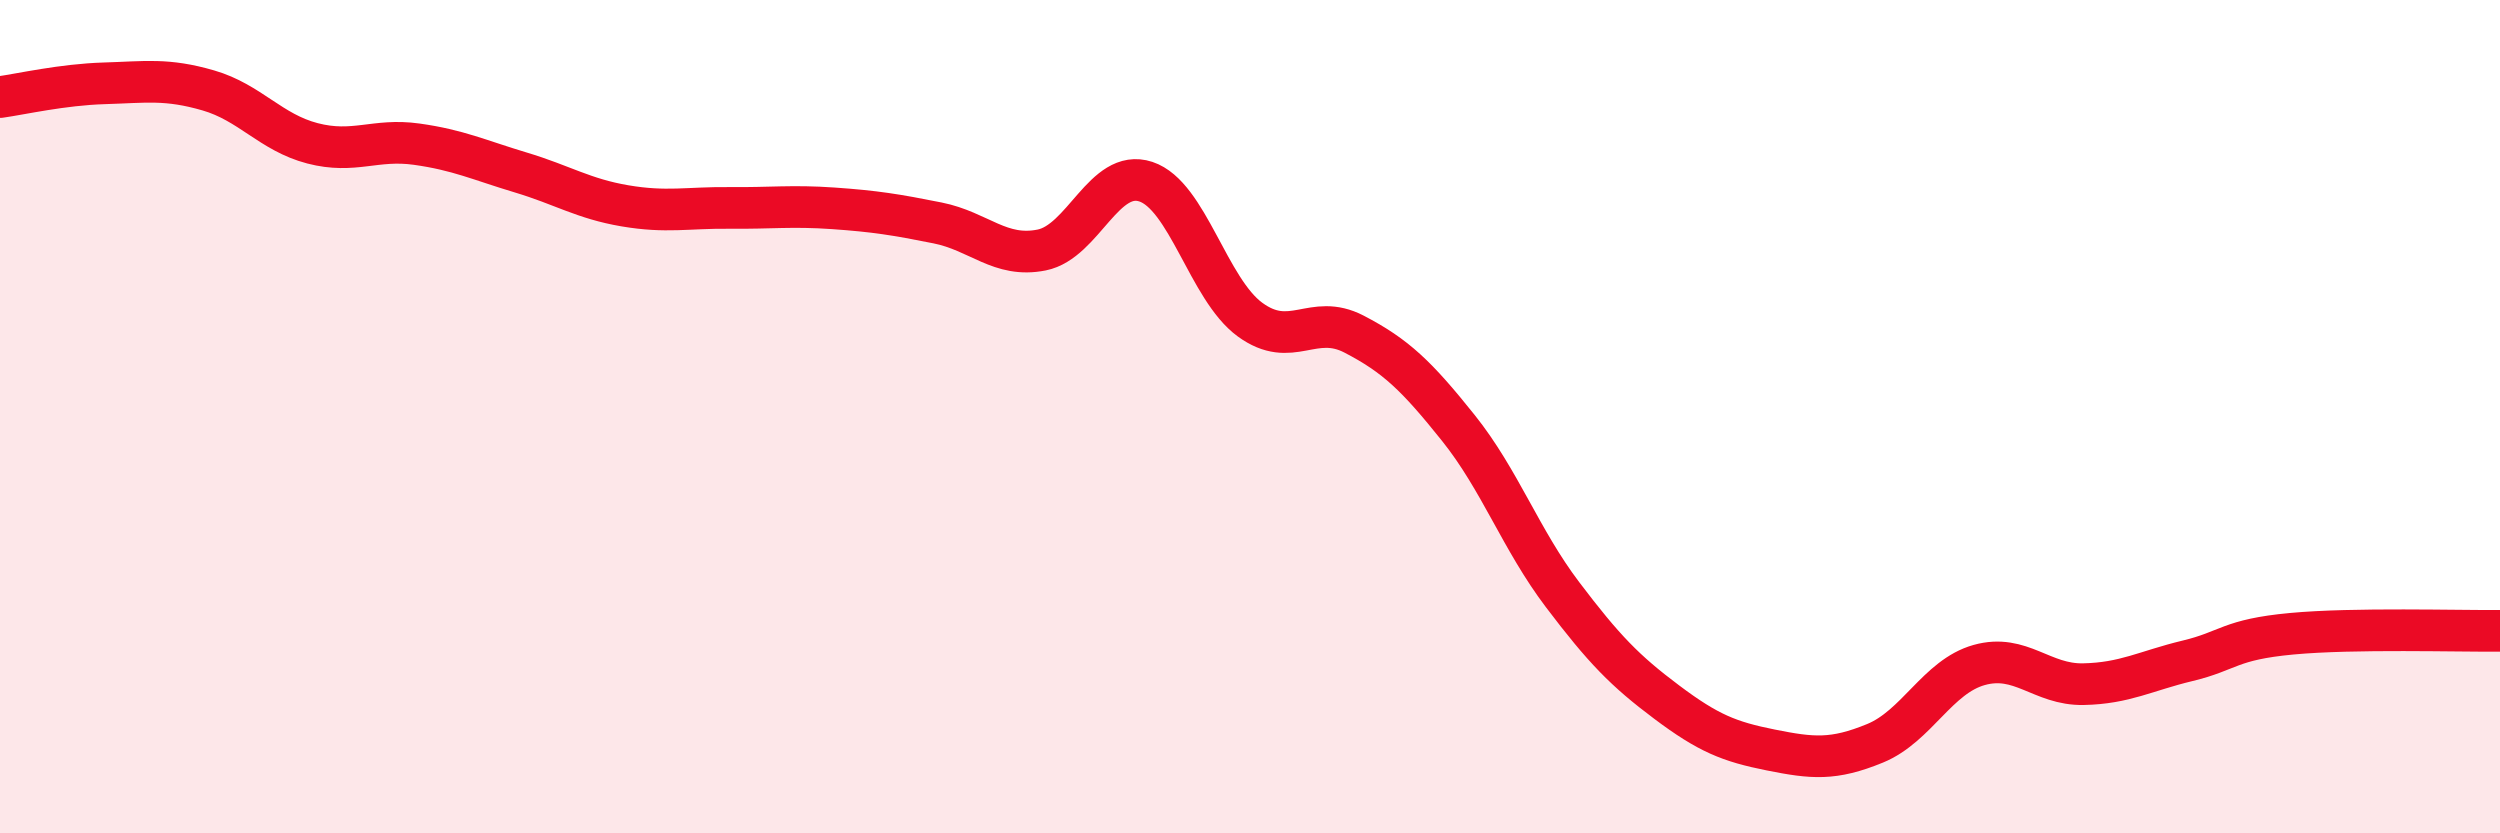
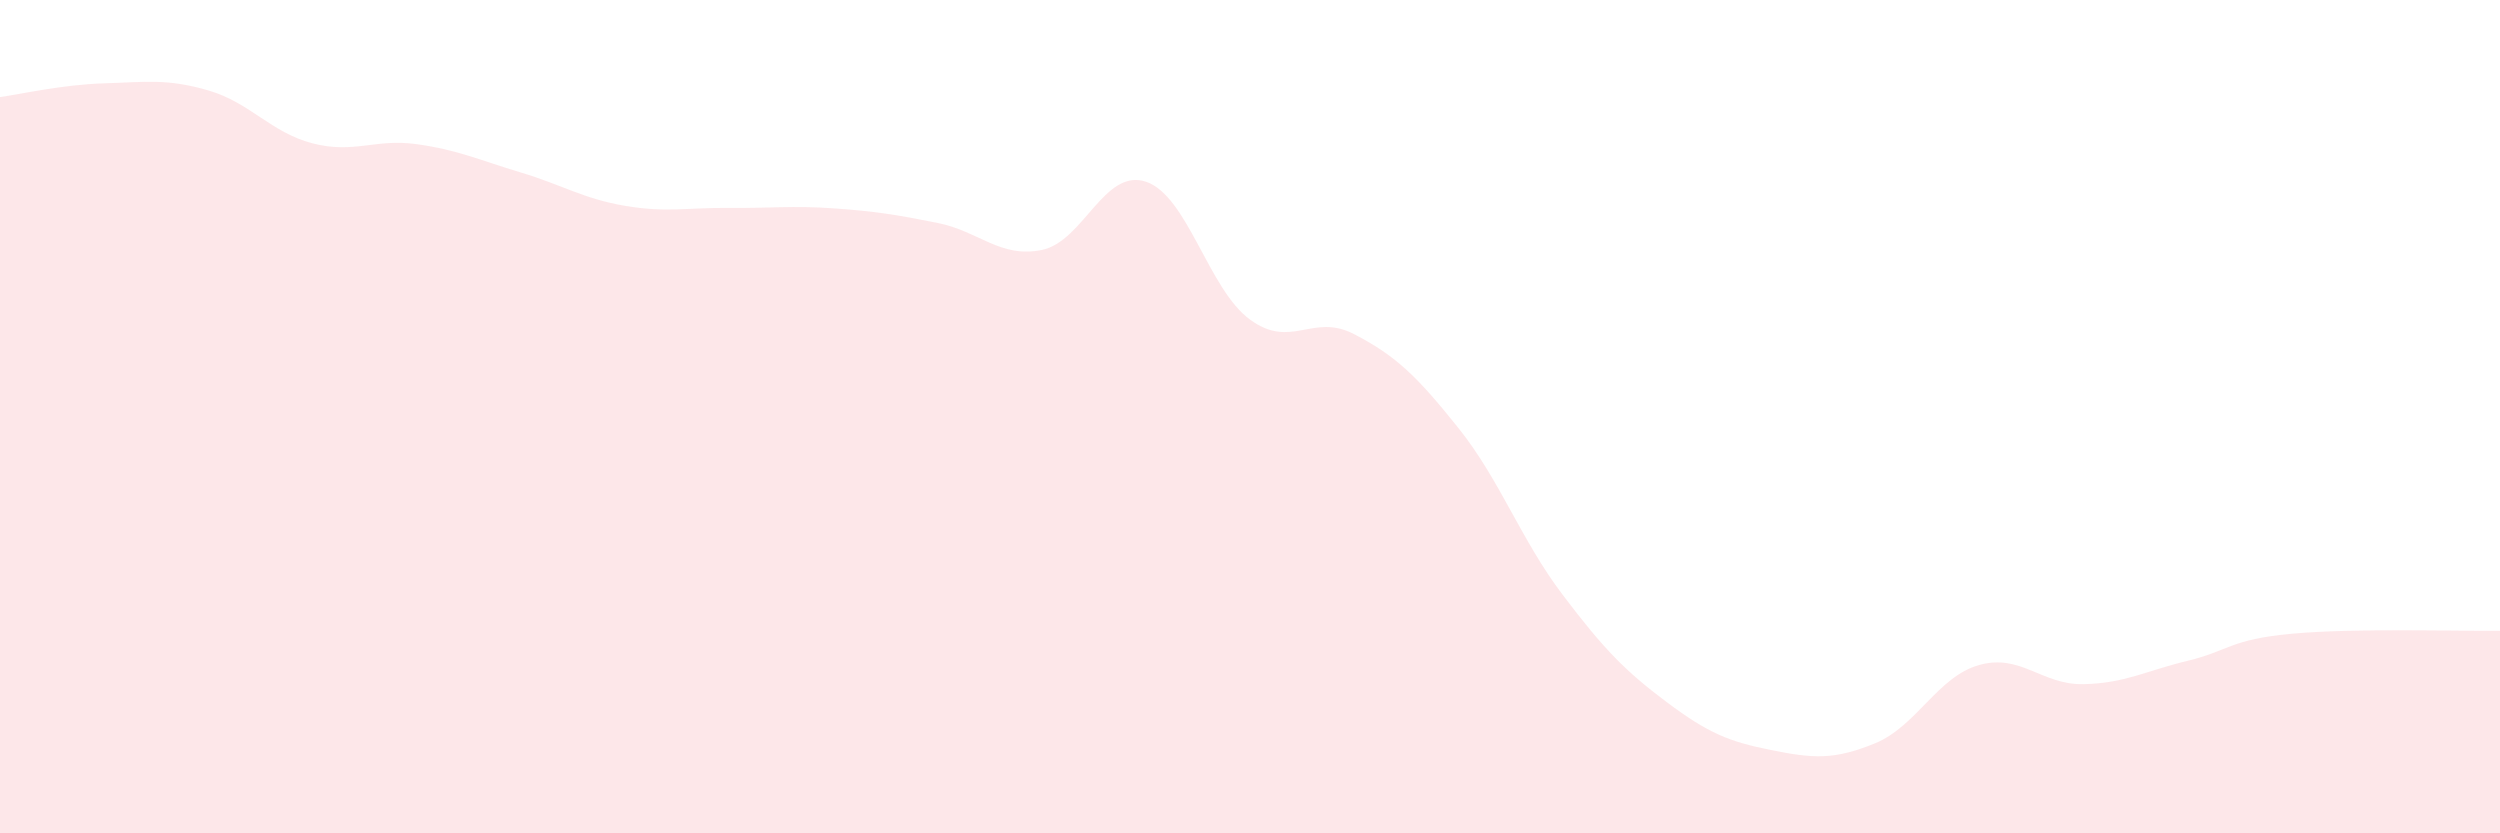
<svg xmlns="http://www.w3.org/2000/svg" width="60" height="20" viewBox="0 0 60 20">
-   <path d="M 0,2.33 C 0.5,2.26 1.5,2.03 2.5,2 C 3.5,1.97 4,1.88 5,2.17 C 6,2.46 6.5,3.18 7.5,3.44 C 8.5,3.7 9,3.32 10,3.46 C 11,3.6 11.5,3.84 12.5,4.14 C 13.5,4.44 14,4.77 15,4.94 C 16,5.11 16.5,4.98 17.5,4.99 C 18.5,5 19,4.93 20,5 C 21,5.07 21.5,5.15 22.5,5.35 C 23.5,5.55 24,6.2 25,6 C 26,5.8 26.5,4.03 27.5,4.36 C 28.5,4.69 29,6.94 30,7.67 C 31,8.4 31.5,7.5 32.5,8.02 C 33.5,8.54 34,9.02 35,10.27 C 36,11.52 36.5,12.95 37.5,14.27 C 38.5,15.59 39,16.1 40,16.85 C 41,17.6 41.5,17.8 42.5,18 C 43.5,18.2 44,18.25 45,17.84 C 46,17.43 46.5,16.24 47.5,15.96 C 48.5,15.68 49,16.44 50,16.42 C 51,16.4 51.5,16.1 52.5,15.86 C 53.5,15.62 53.5,15.35 55,15.21 C 56.5,15.07 59,15.15 60,15.14L60 20L0 20Z" fill="#EB0A25" opacity="0.1" stroke-linecap="round" stroke-linejoin="round" />
-   <path d="M 0,2.33 C 0.5,2.26 1.5,2.03 2.5,2 C 3.5,1.97 4,1.88 5,2.17 C 6,2.46 6.5,3.18 7.5,3.44 C 8.5,3.7 9,3.32 10,3.46 C 11,3.6 11.5,3.84 12.5,4.14 C 13.5,4.44 14,4.77 15,4.94 C 16,5.11 16.5,4.98 17.5,4.99 C 18.5,5 19,4.93 20,5 C 21,5.07 21.5,5.15 22.5,5.35 C 23.5,5.55 24,6.2 25,6 C 26,5.8 26.5,4.03 27.5,4.36 C 28.5,4.69 29,6.94 30,7.67 C 31,8.4 31.5,7.5 32.5,8.02 C 33.5,8.54 34,9.02 35,10.27 C 36,11.52 36.5,12.95 37.5,14.27 C 38.5,15.59 39,16.1 40,16.85 C 41,17.6 41.5,17.8 42.5,18 C 43.5,18.2 44,18.25 45,17.84 C 46,17.43 46.5,16.24 47.5,15.96 C 48.5,15.68 49,16.44 50,16.42 C 51,16.4 51.5,16.1 52.5,15.86 C 53.5,15.62 53.5,15.35 55,15.21 C 56.5,15.07 59,15.15 60,15.14" stroke="#EB0A25" stroke-width="1" fill="none" stroke-linecap="round" stroke-linejoin="round" />
+   <path d="M 0,2.33 C 0.5,2.26 1.5,2.03 2.5,2 C 3.5,1.97 4,1.88 5,2.17 C 6,2.46 6.5,3.18 7.5,3.44 C 8.5,3.7 9,3.32 10,3.46 C 11,3.6 11.5,3.84 12.5,4.14 C 13.5,4.44 14,4.77 15,4.94 C 16,5.11 16.5,4.98 17.5,4.99 C 18.5,5 19,4.93 20,5 C 21,5.07 21.5,5.15 22.5,5.35 C 23.5,5.55 24,6.2 25,6 C 26,5.8 26.5,4.03 27.5,4.36 C 28.5,4.69 29,6.94 30,7.67 C 31,8.4 31.5,7.5 32.5,8.02 C 33.5,8.54 34,9.02 35,10.27 C 36,11.52 36.5,12.95 37.5,14.27 C 38.5,15.59 39,16.1 40,16.85 C 41,17.6 41.5,17.8 42.5,18 C 43.5,18.2 44,18.25 45,17.84 C 46,17.43 46.5,16.24 47.5,15.96 C 48.5,15.68 49,16.44 50,16.42 C 51,16.4 51.5,16.1 52.5,15.86 C 53.5,15.62 53.5,15.35 55,15.21 C 56.5,15.07 59,15.15 60,15.14L60 20L0 20" fill="#EB0A25" opacity="0.1" stroke-linecap="round" stroke-linejoin="round" />
</svg>